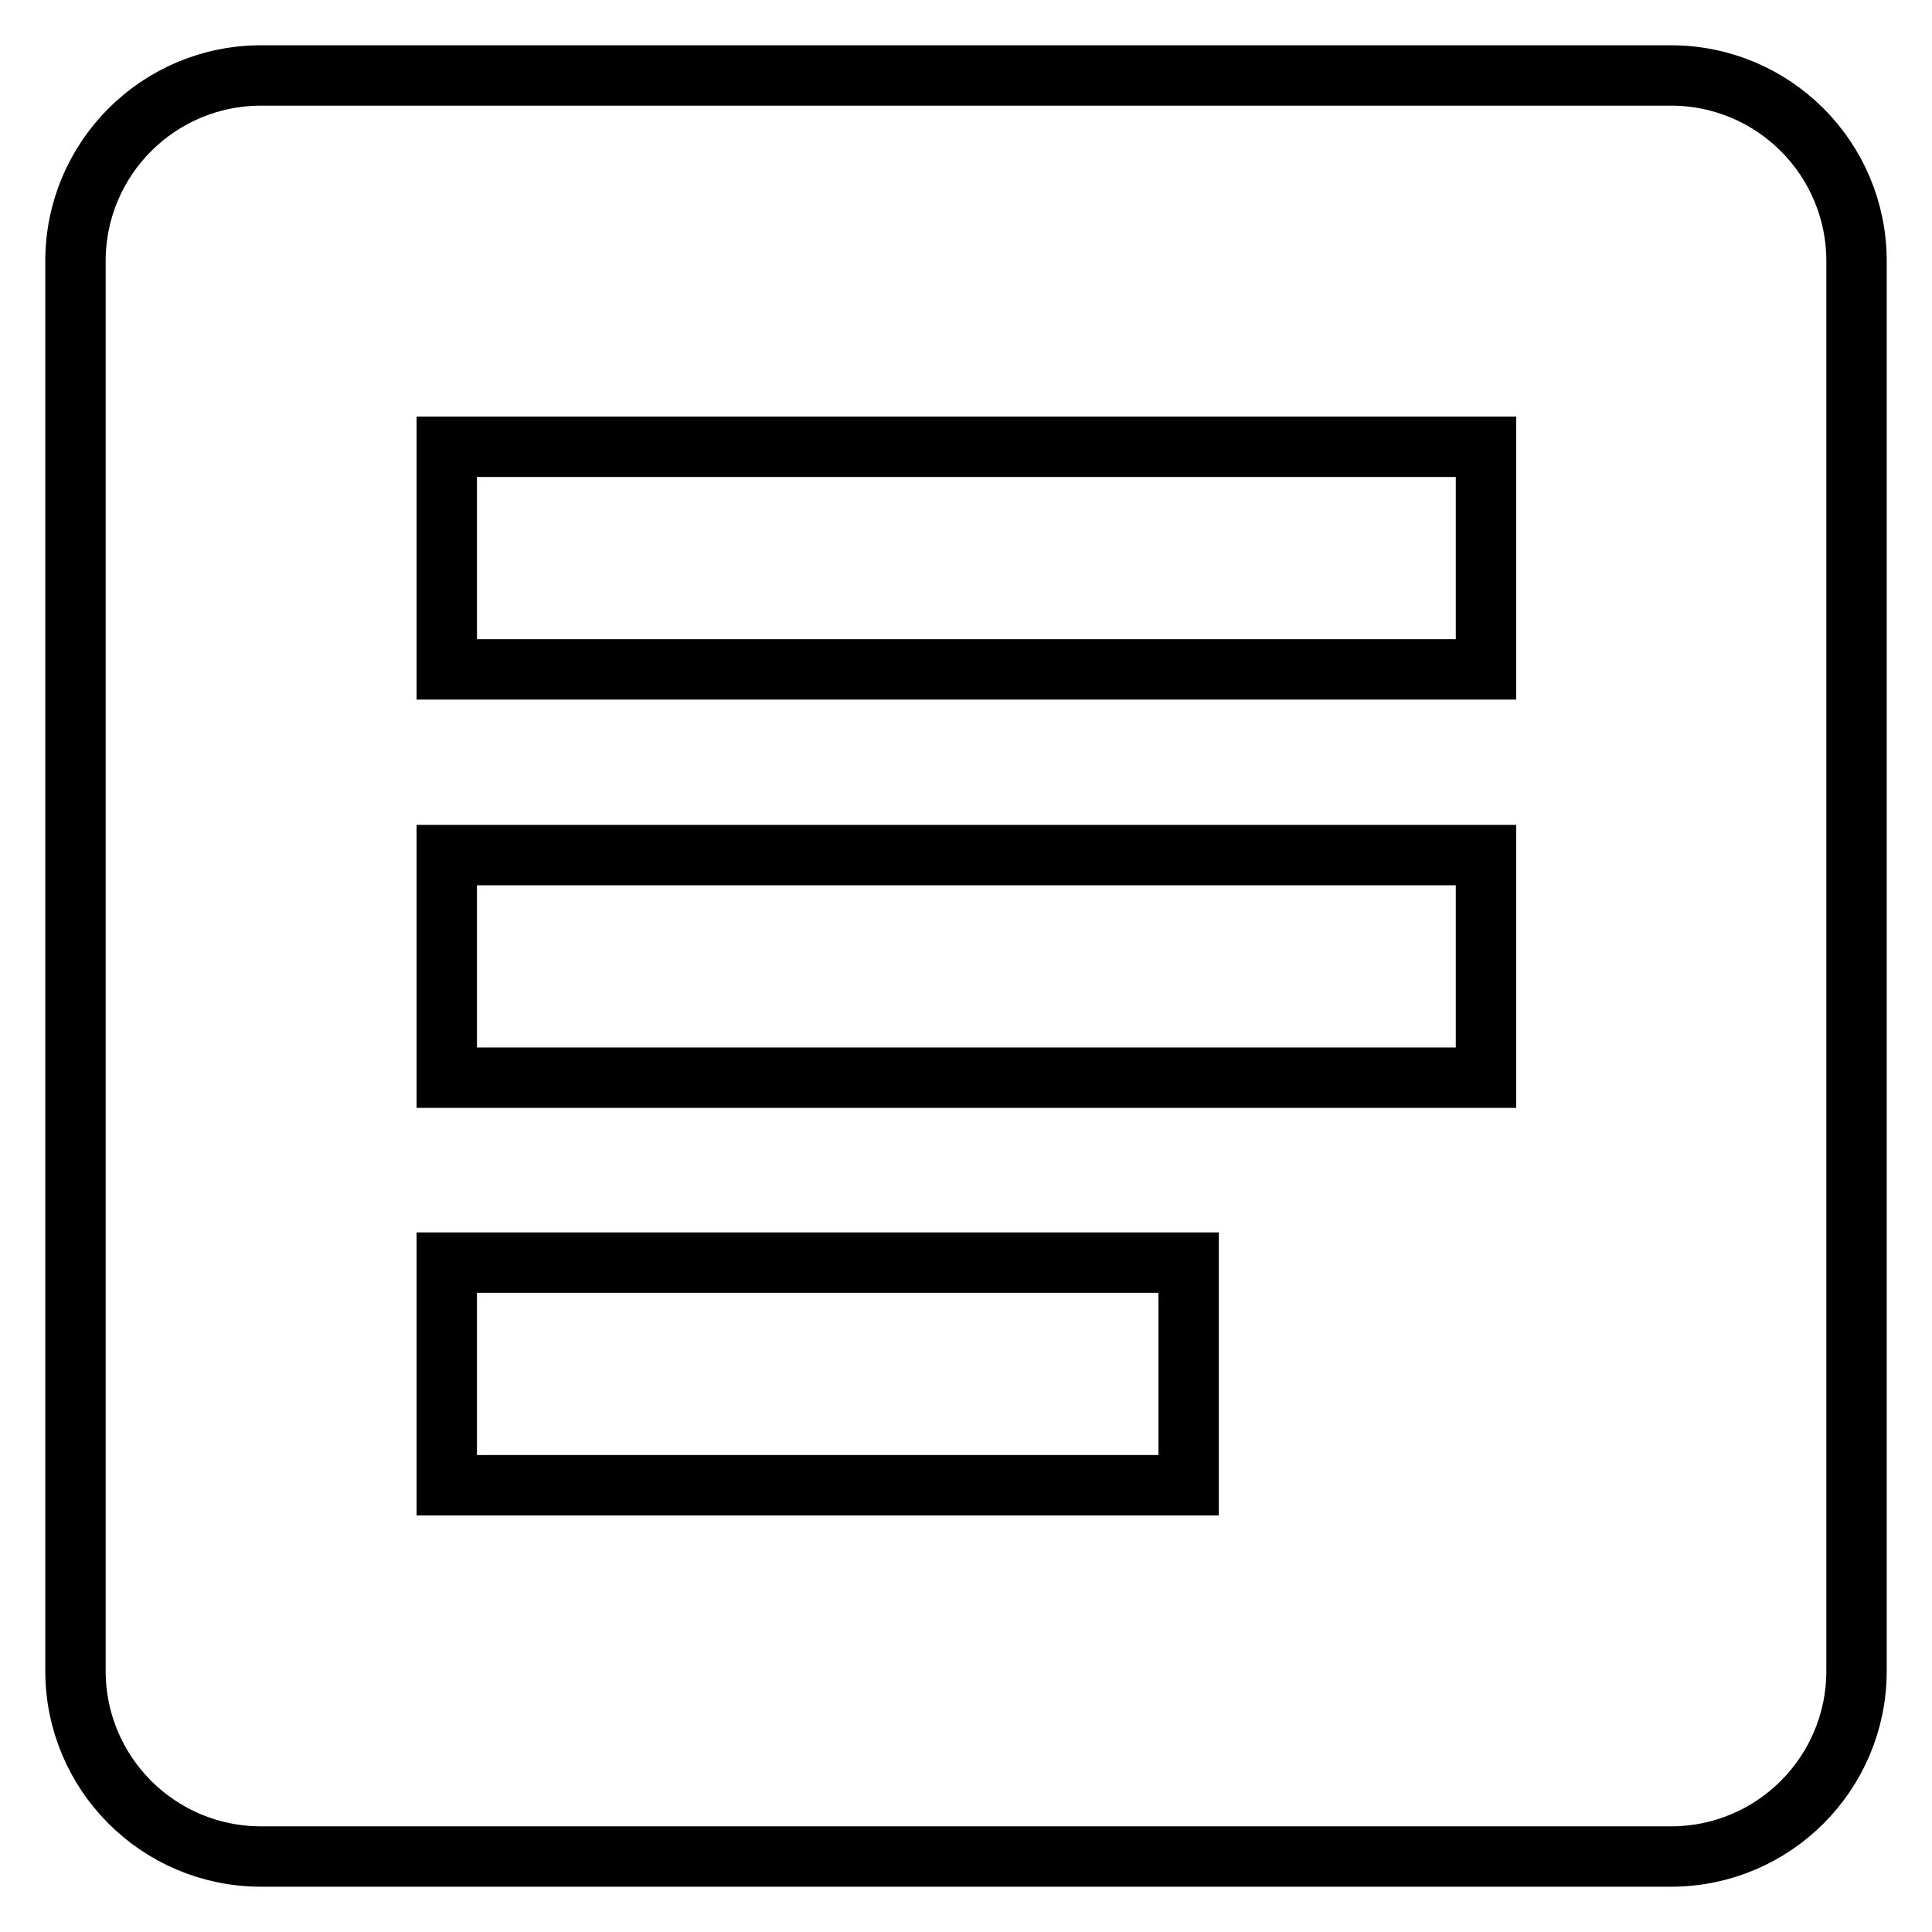
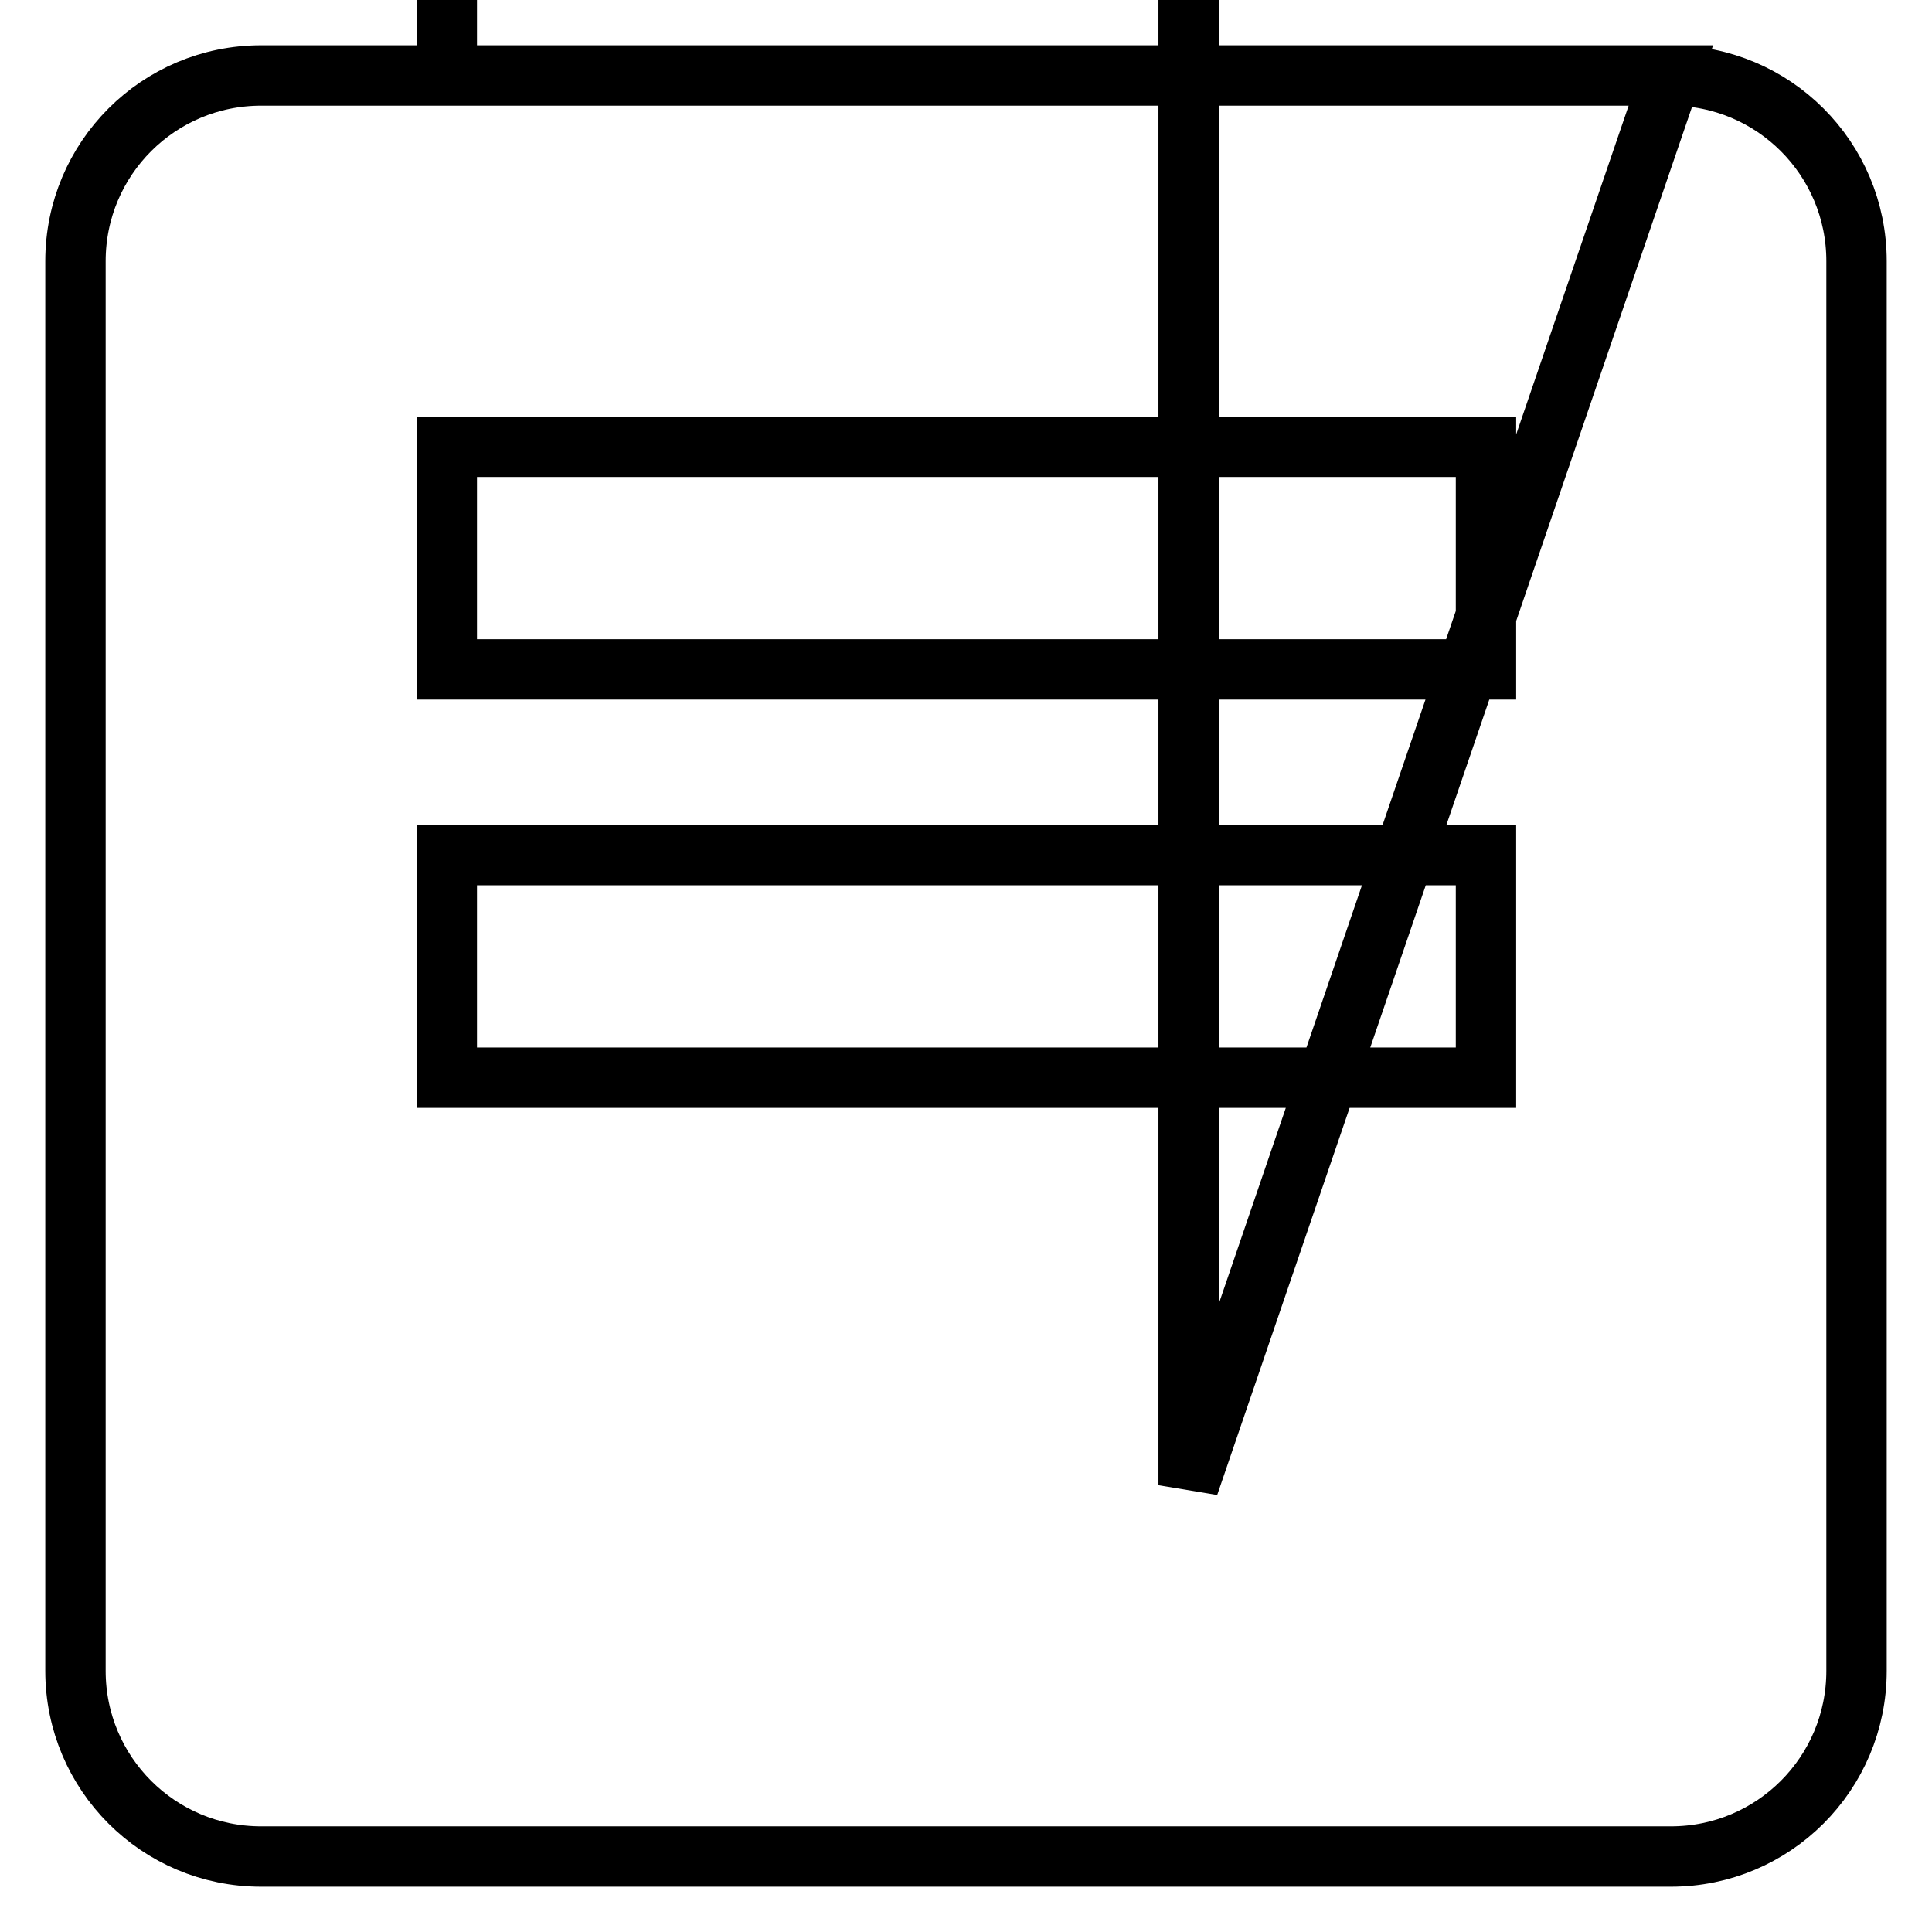
<svg xmlns="http://www.w3.org/2000/svg" version="1.1" x="0px" y="0px" viewBox="0 0 256 256" enable-background="new 0 0 256 256" xml:space="preserve">
  <g>
-     <path stroke-width="8" fill-opacity="0" stroke="#000000" d="M221.4,10H34.6C21,10,10,21,10,34.6v186.8C10,235,21,246,34.6,246h186.8c13.6,0,24.6-11,24.6-24.6V34.6 C246,21,235,10,221.4,10z M157.5,196.8H59.2v-29.5h98.3V196.8z M196.8,142.8H59.2v-29.5h137.7V142.8z M196.8,88.7H59.2V59.2h137.7 V88.7z" />
+     <path stroke-width="8" fill-opacity="0" stroke="#000000" d="M221.4,10H34.6C21,10,10,21,10,34.6v186.8C10,235,21,246,34.6,246h186.8c13.6,0,24.6-11,24.6-24.6V34.6 C246,21,235,10,221.4,10z H59.2v-29.5h98.3V196.8z M196.8,142.8H59.2v-29.5h137.7V142.8z M196.8,88.7H59.2V59.2h137.7 V88.7z" />
  </g>
</svg>